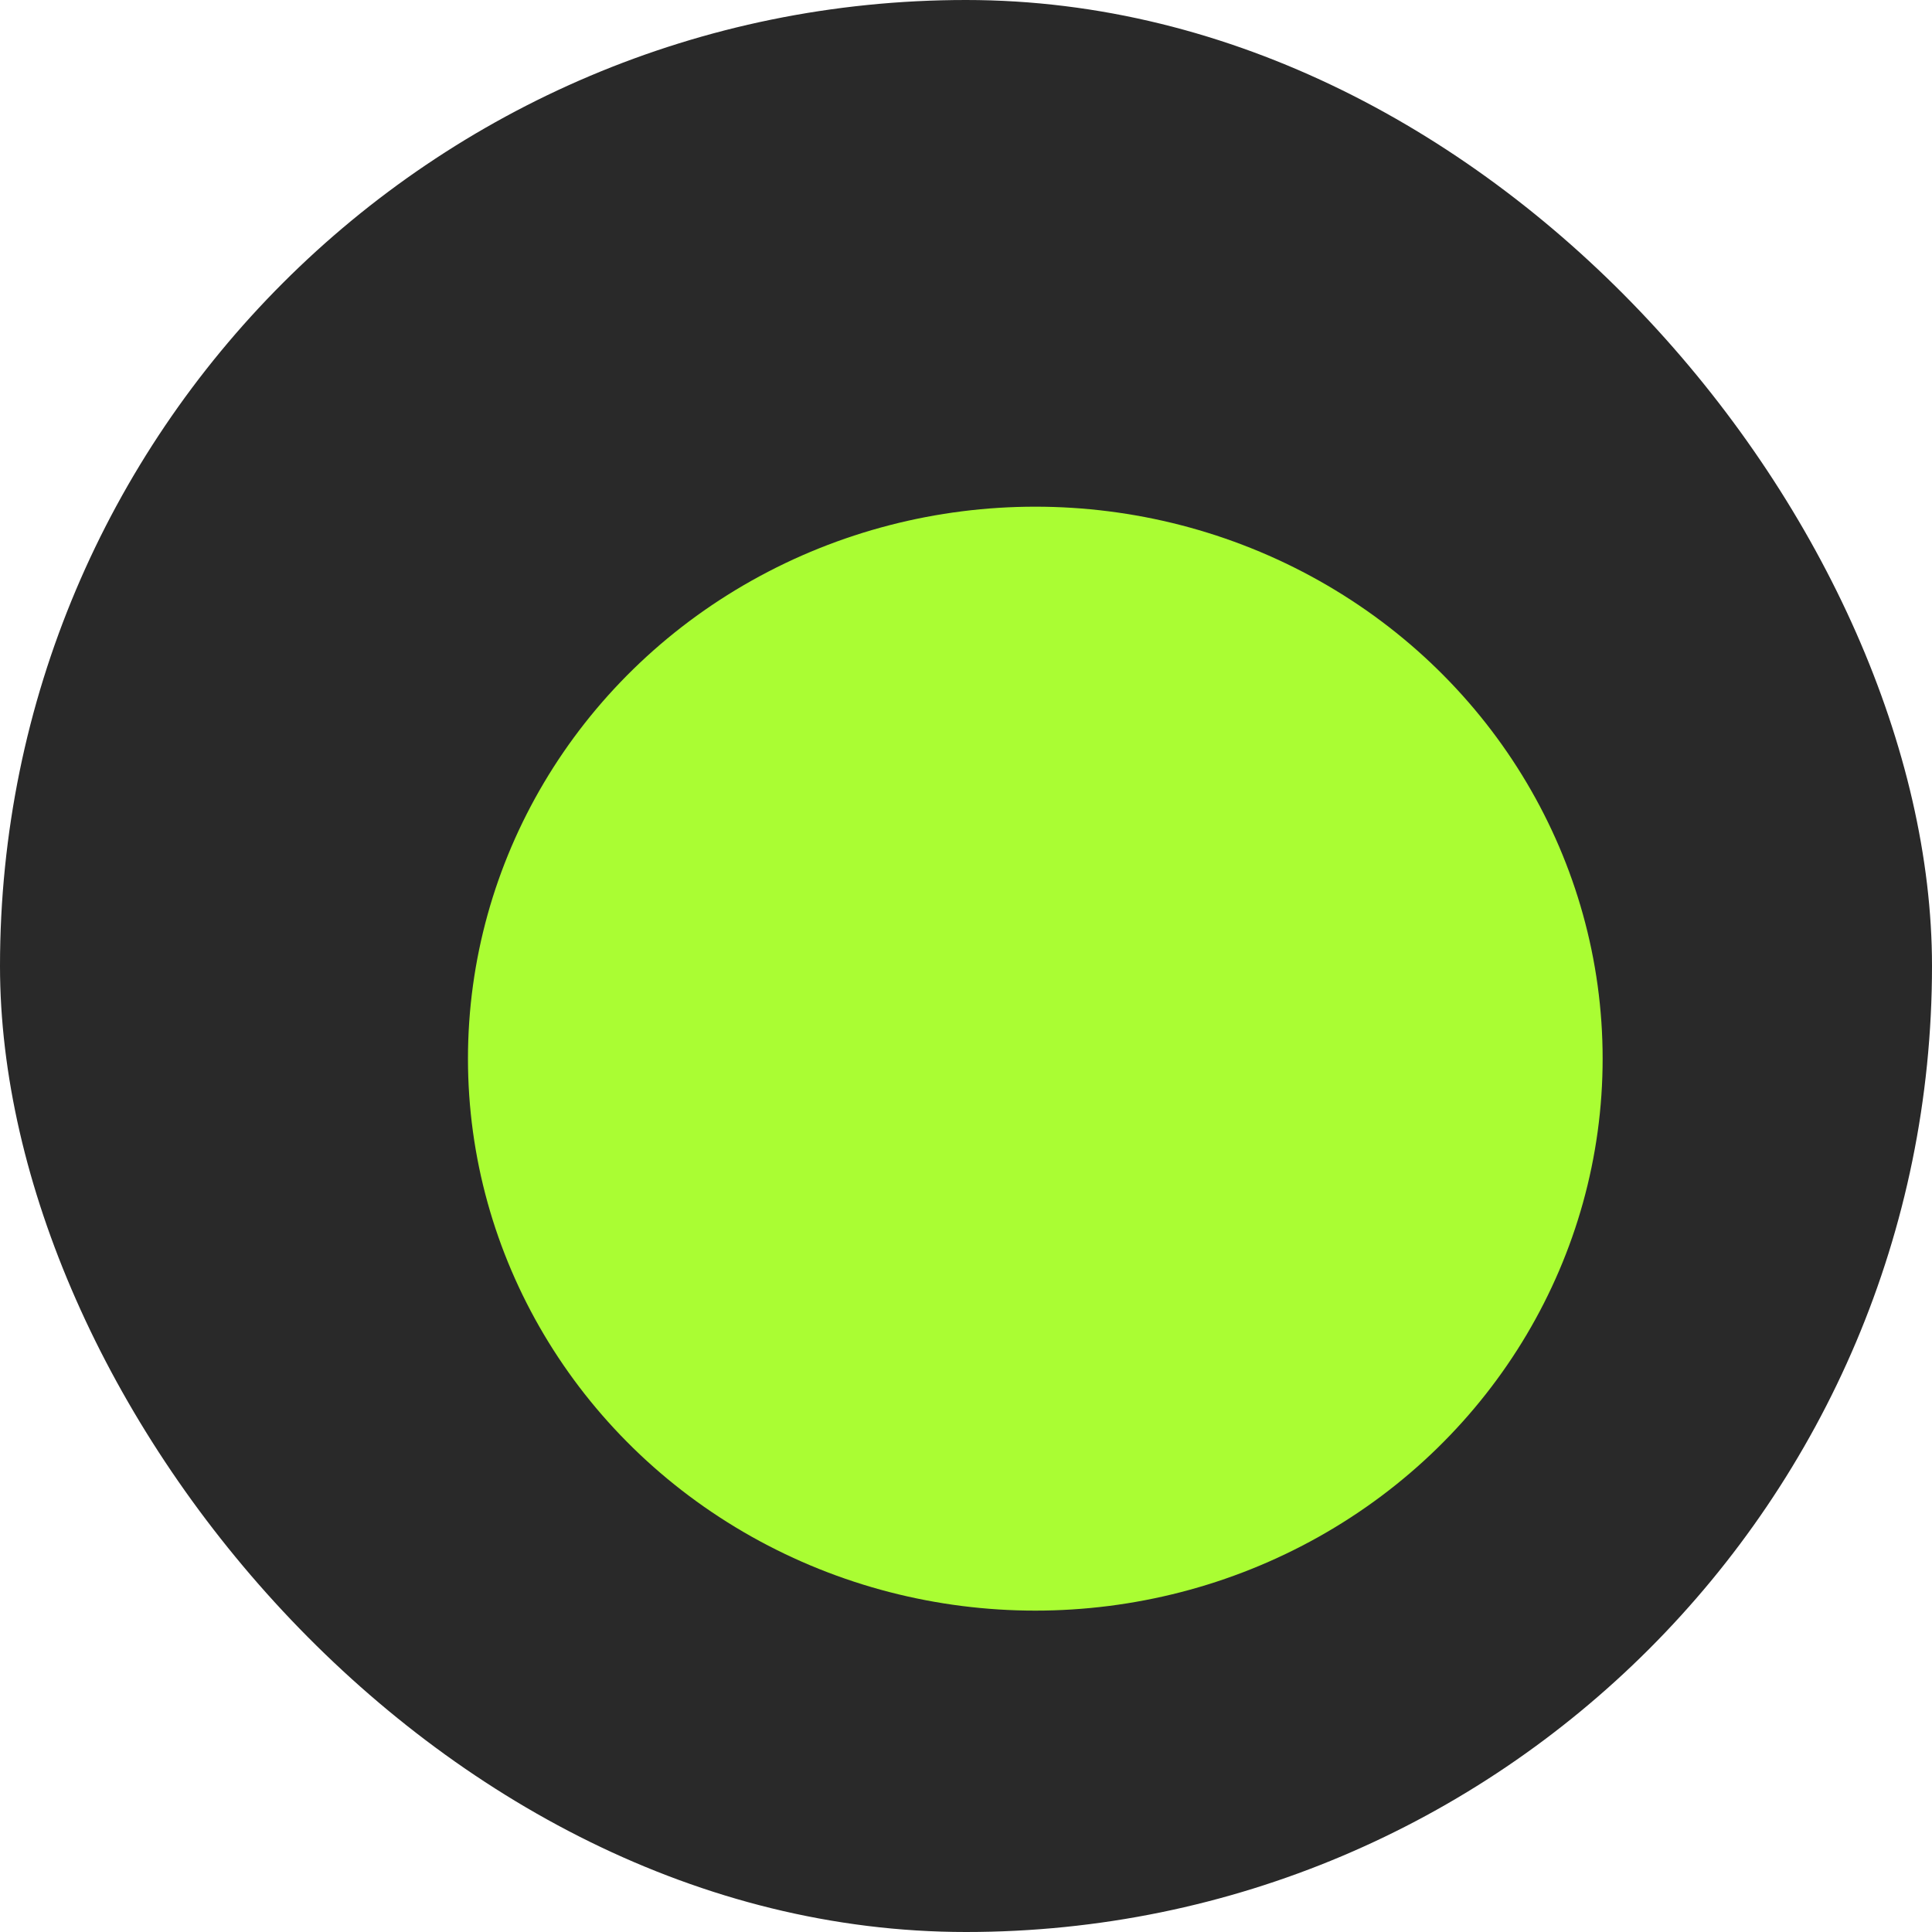
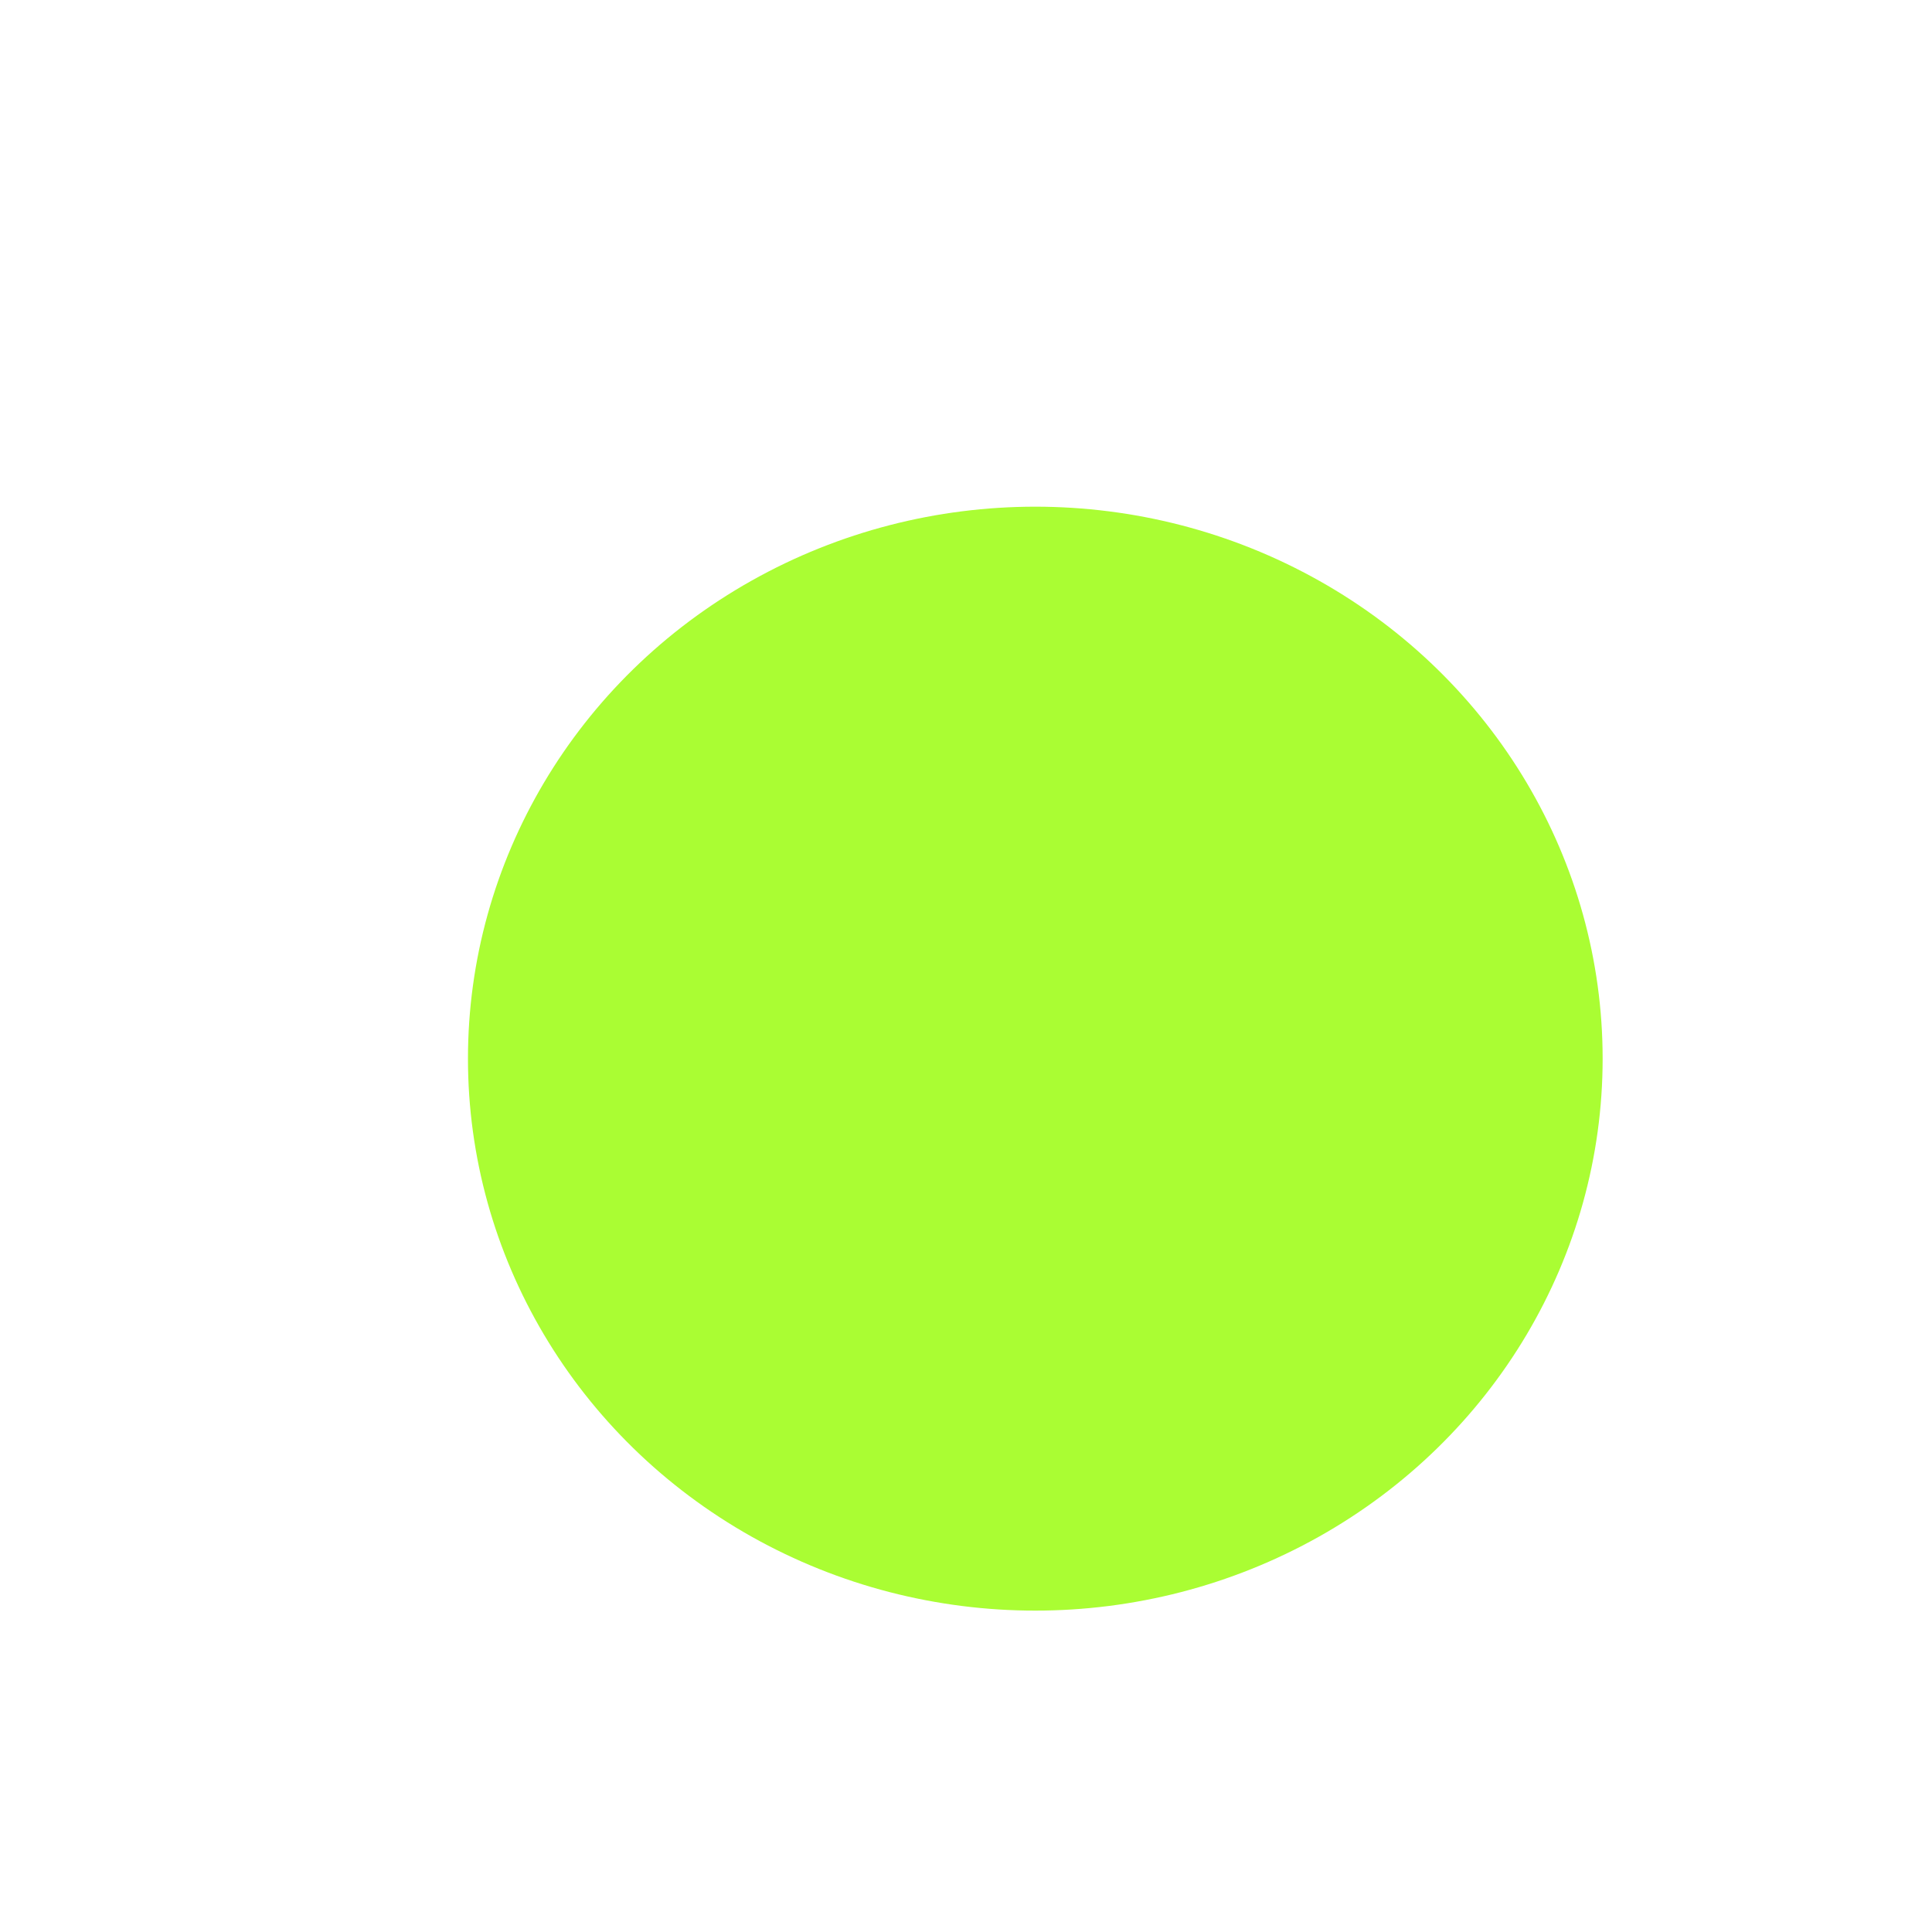
<svg xmlns="http://www.w3.org/2000/svg" width="23" height="23" viewBox="0 0 23 23" fill="none">
-   <rect width="23" height="23" rx="11.5" fill="#292929" />
  <ellipse cx="12.325" cy="12.603" rx="6.754" ry="6.571" fill="#AAFD33" />
</svg>